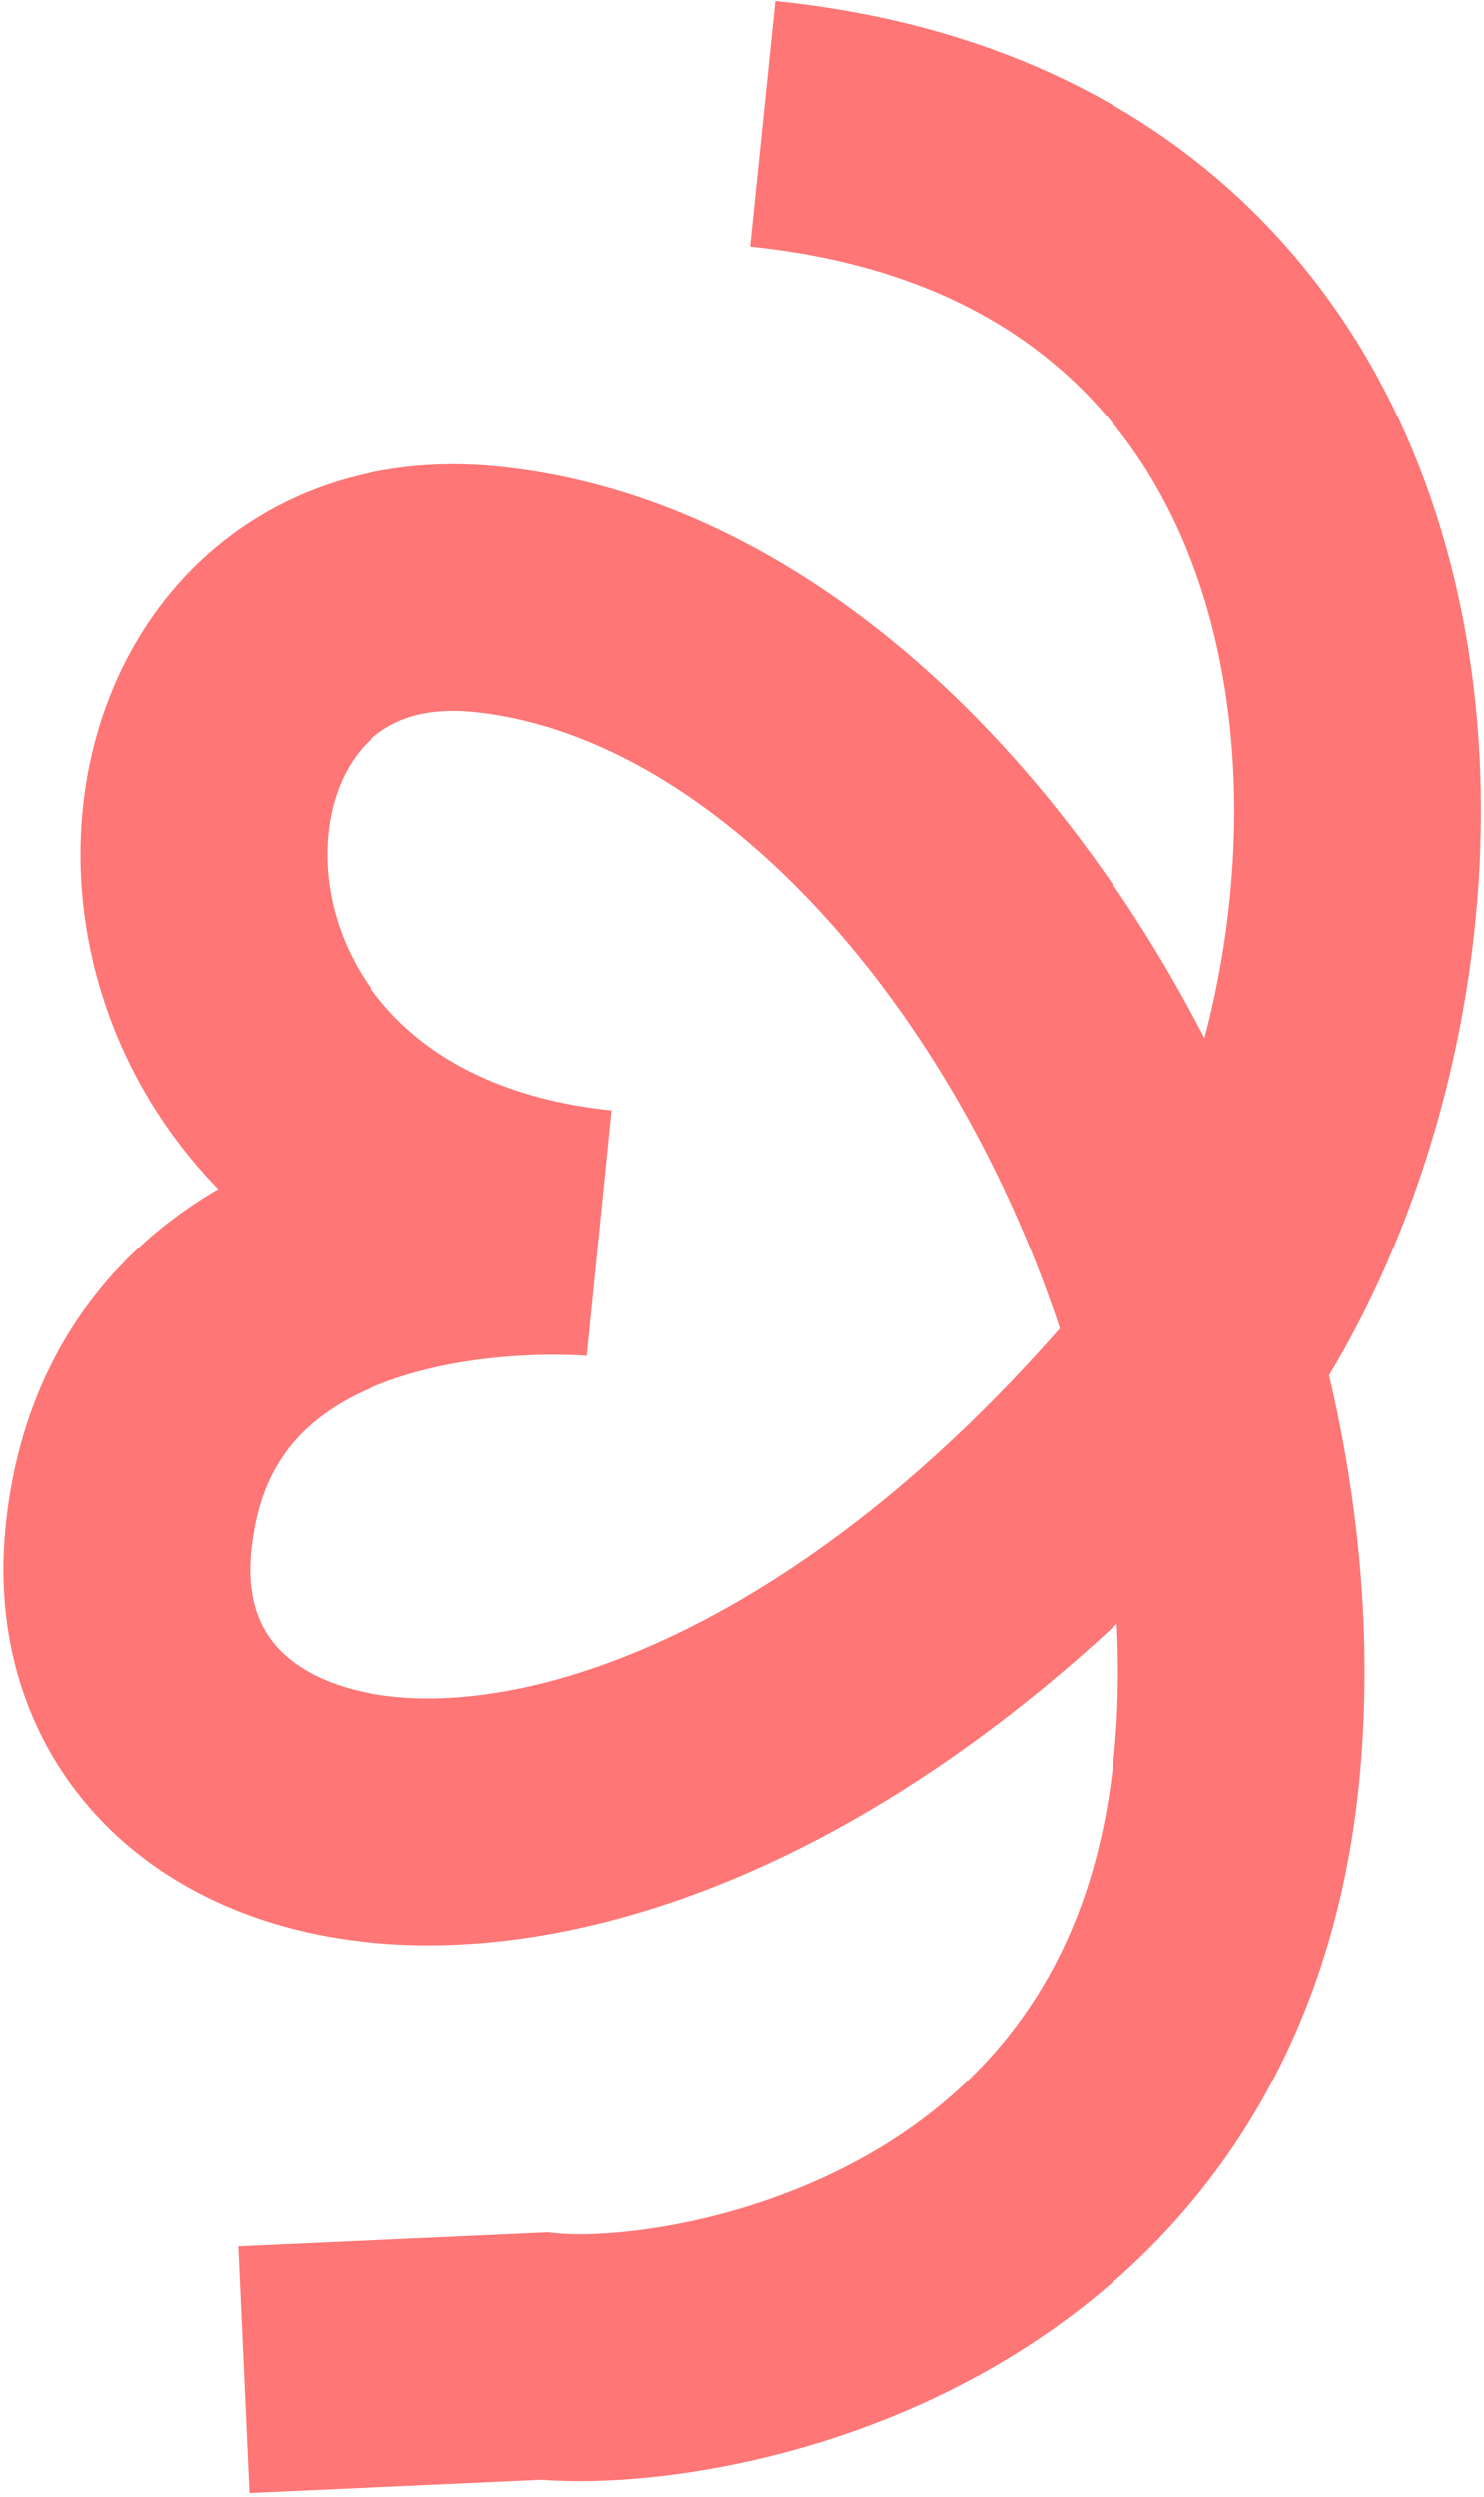
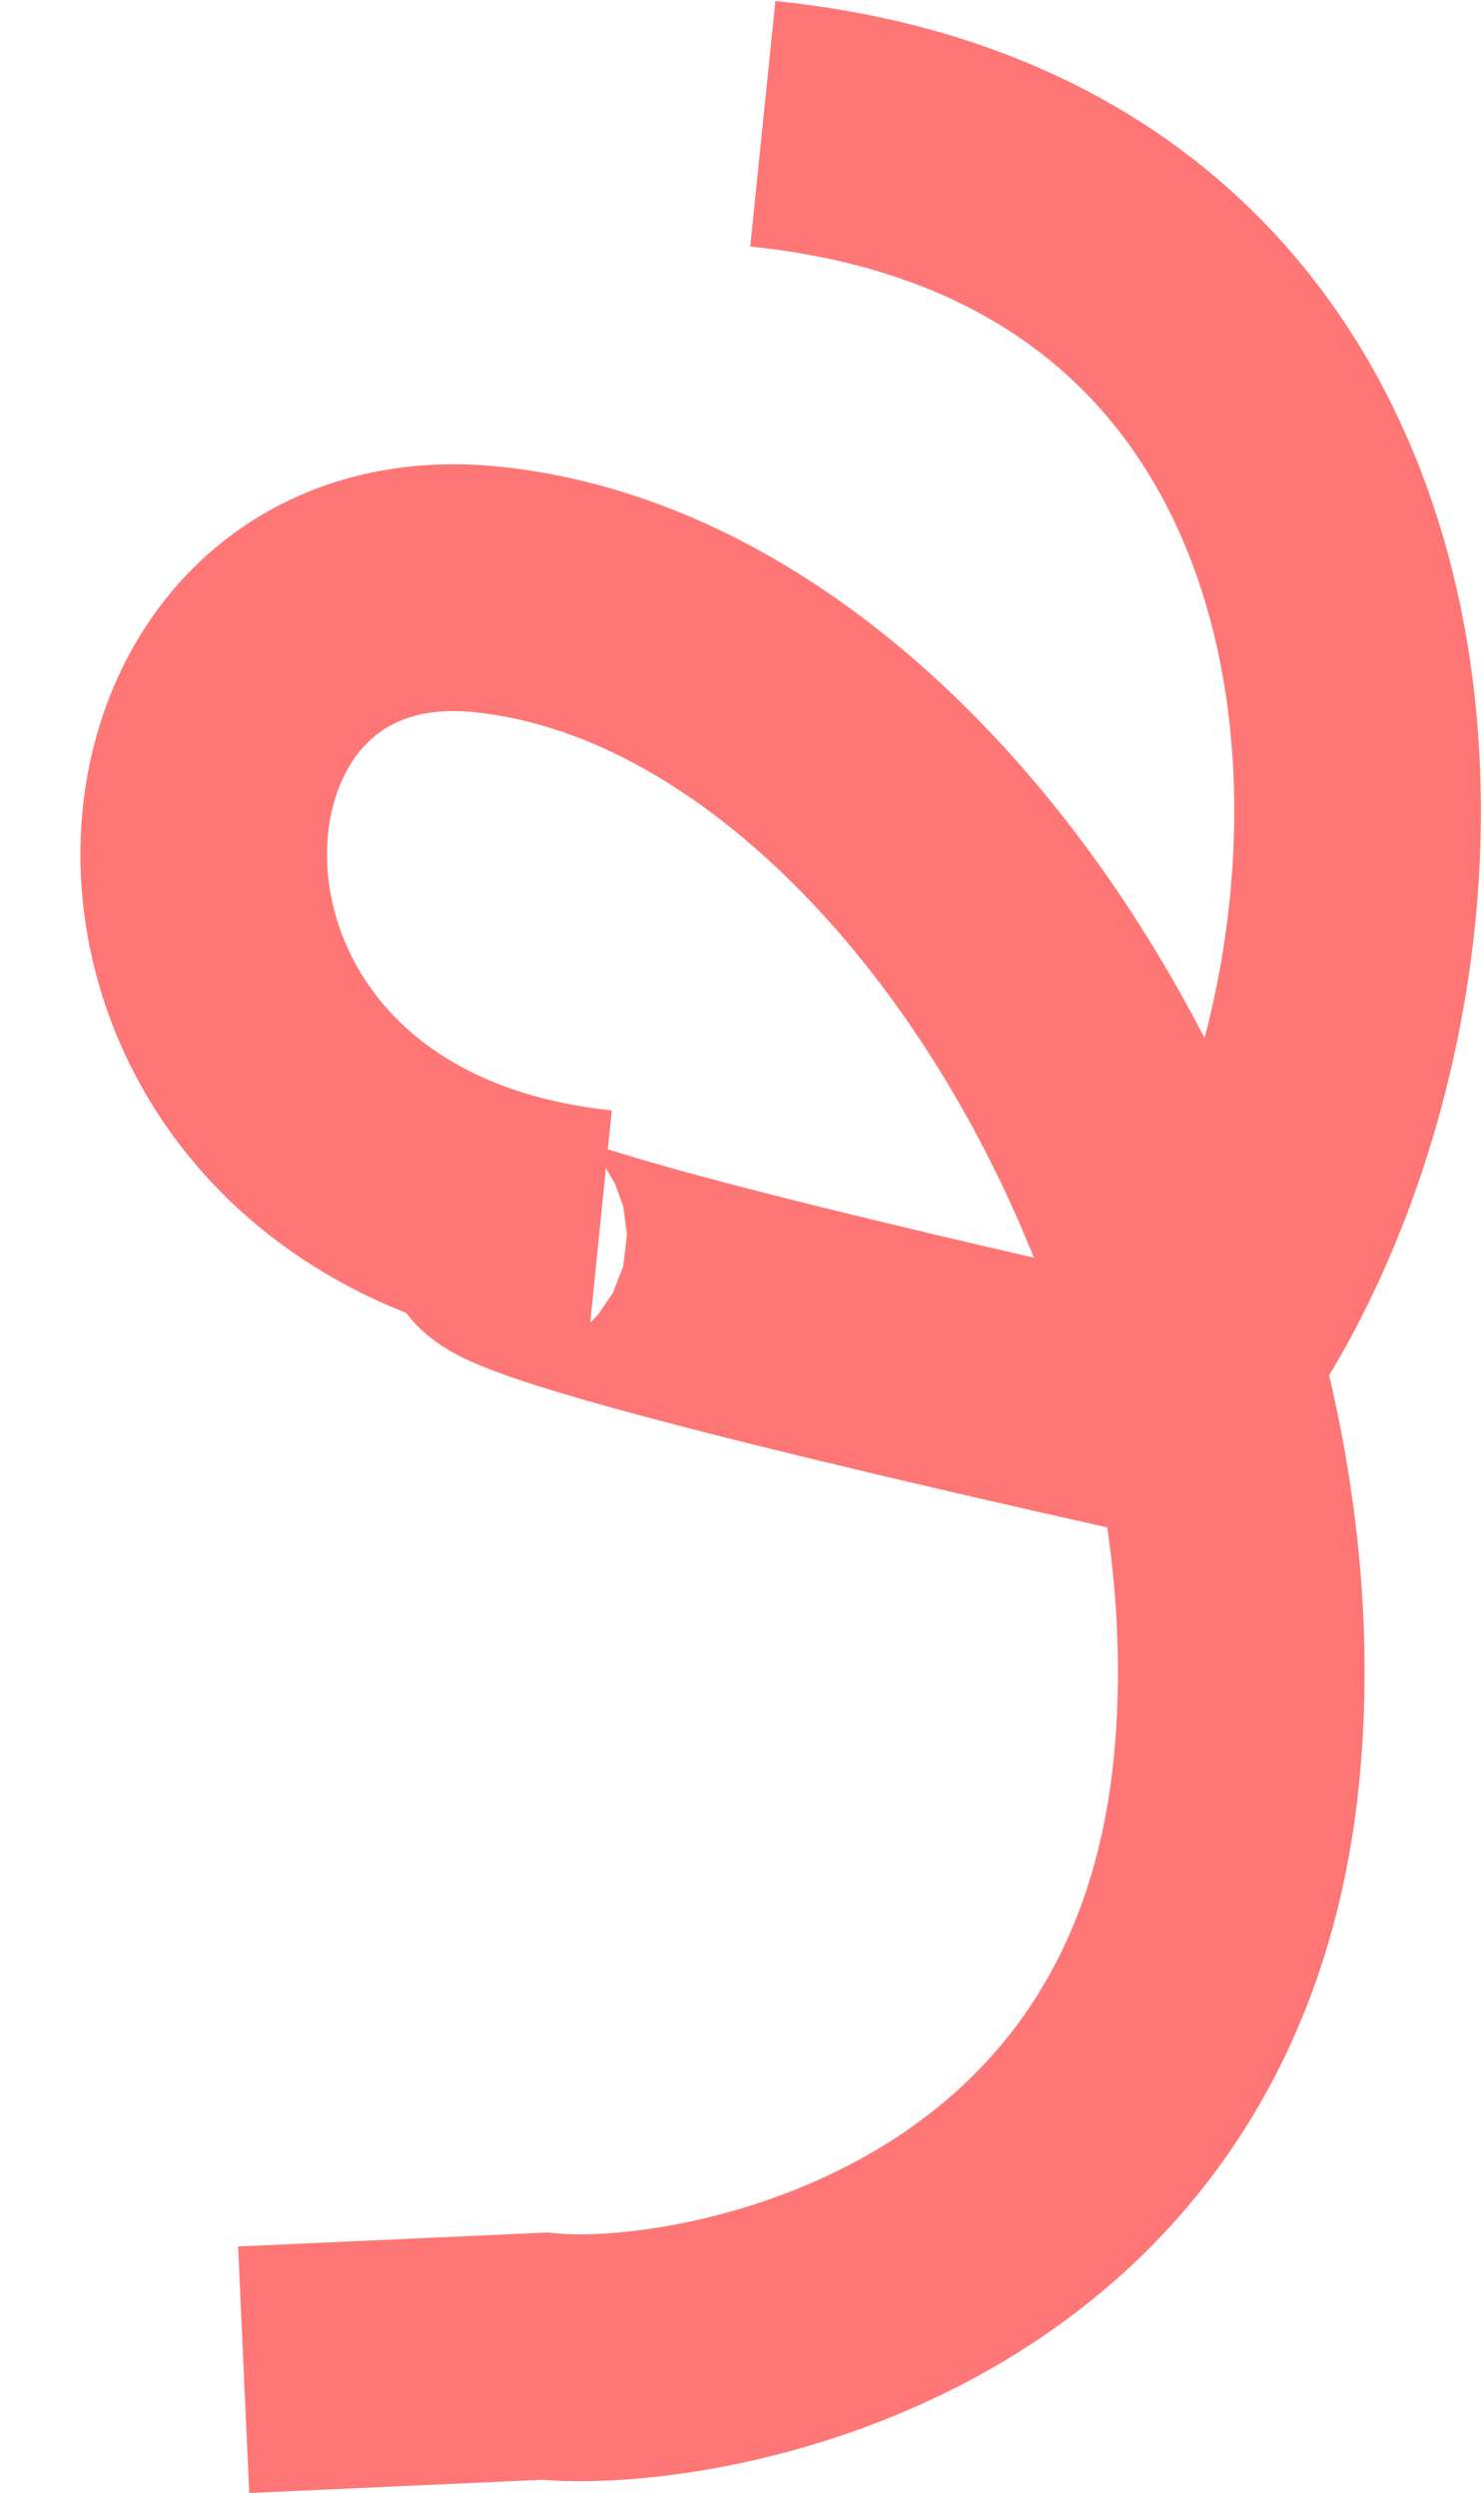
<svg xmlns="http://www.w3.org/2000/svg" width="361" height="607" viewBox="0 0 361 607" fill="none">
-   <path d="M185.566 30.085C362.874 48.269 354.92 257.884 280.123 343.027C156.639 483.514 22.545 458.598 31.23 373.917C39.915 289.236 145.751 299.79 145.751 299.79C18.747 286.765 25.821 133.801 118.429 143.298C223.603 154.085 313.613 305.279 300.722 430.974C287.831 556.668 168.17 576.478 132.456 572.815L59.275 576.123" stroke="#FF7676" stroke-width="60" stroke-miterlimit="10" />
+   <path d="M185.566 30.085C362.874 48.269 354.92 257.884 280.123 343.027C39.915 289.236 145.751 299.79 145.751 299.79C18.747 286.765 25.821 133.801 118.429 143.298C223.603 154.085 313.613 305.279 300.722 430.974C287.831 556.668 168.17 576.478 132.456 572.815L59.275 576.123" stroke="#FF7676" stroke-width="60" stroke-miterlimit="10" />
</svg>